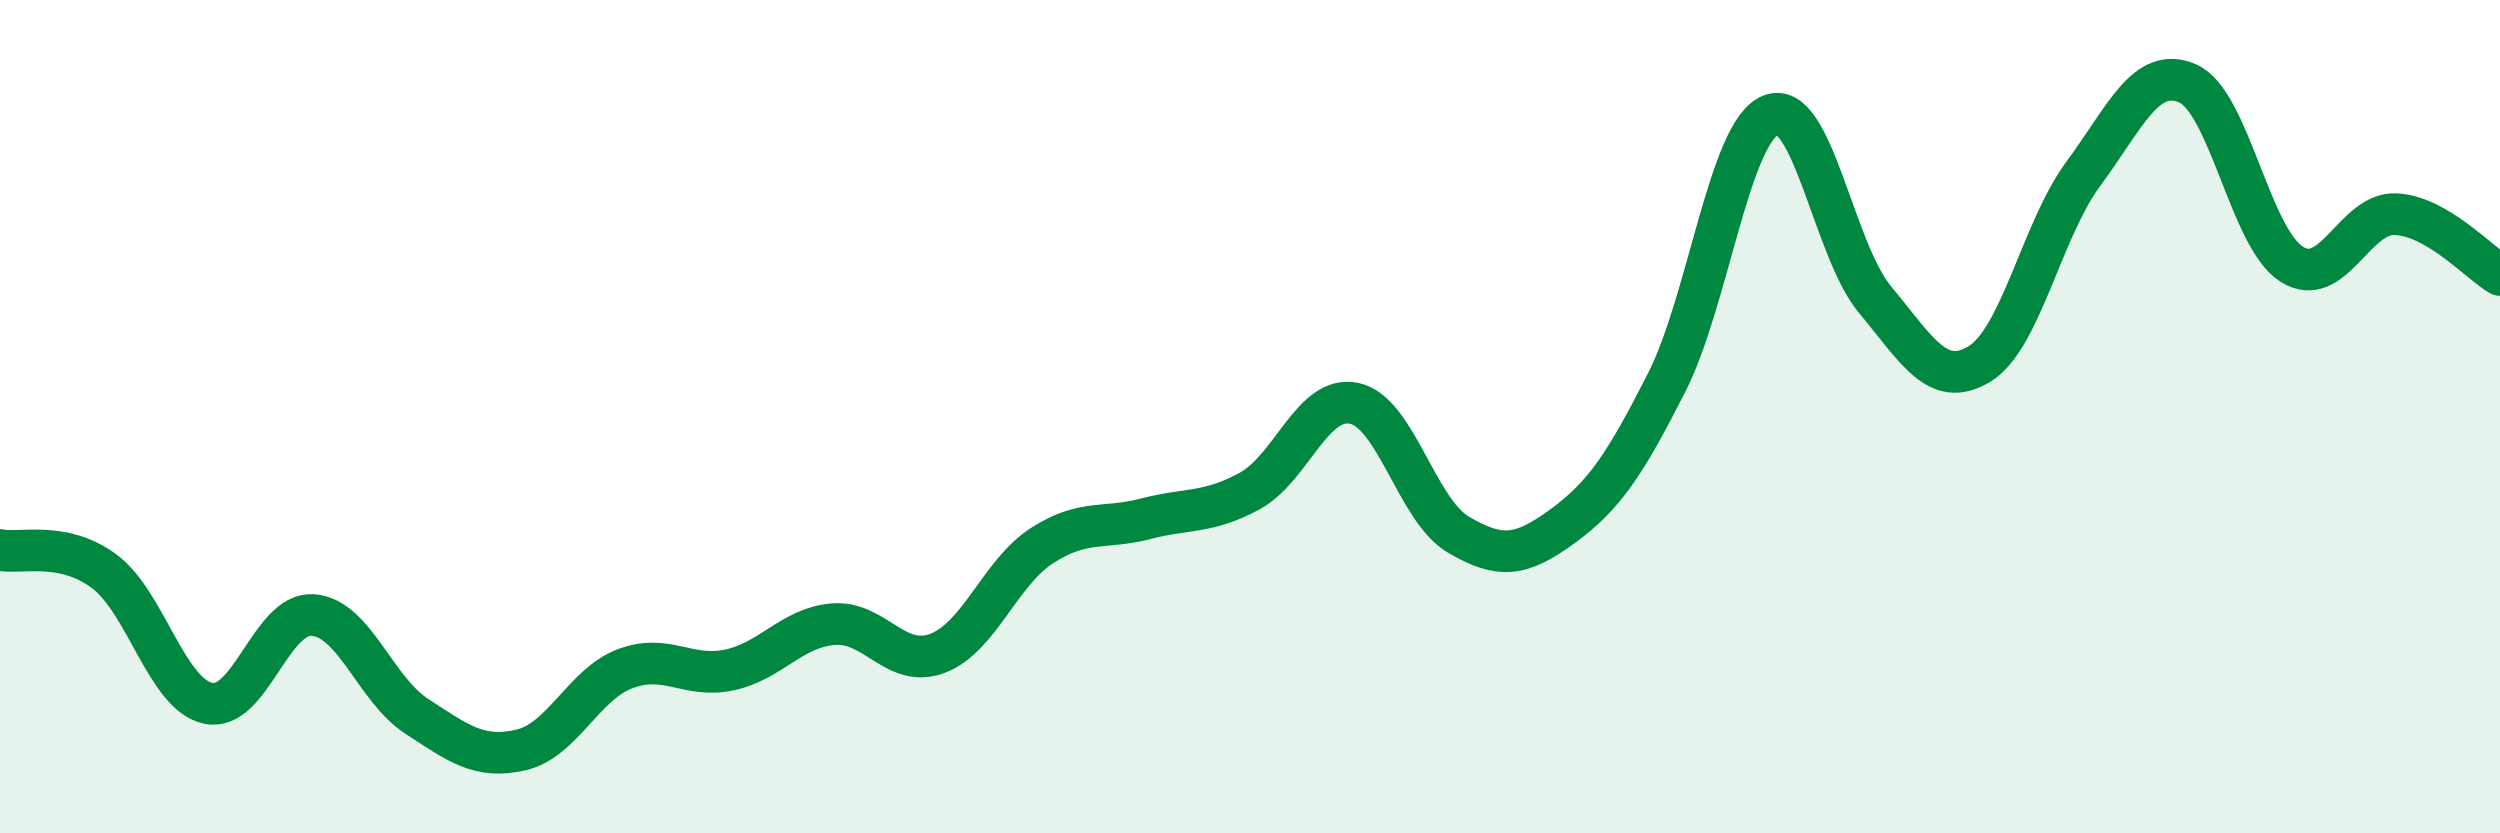
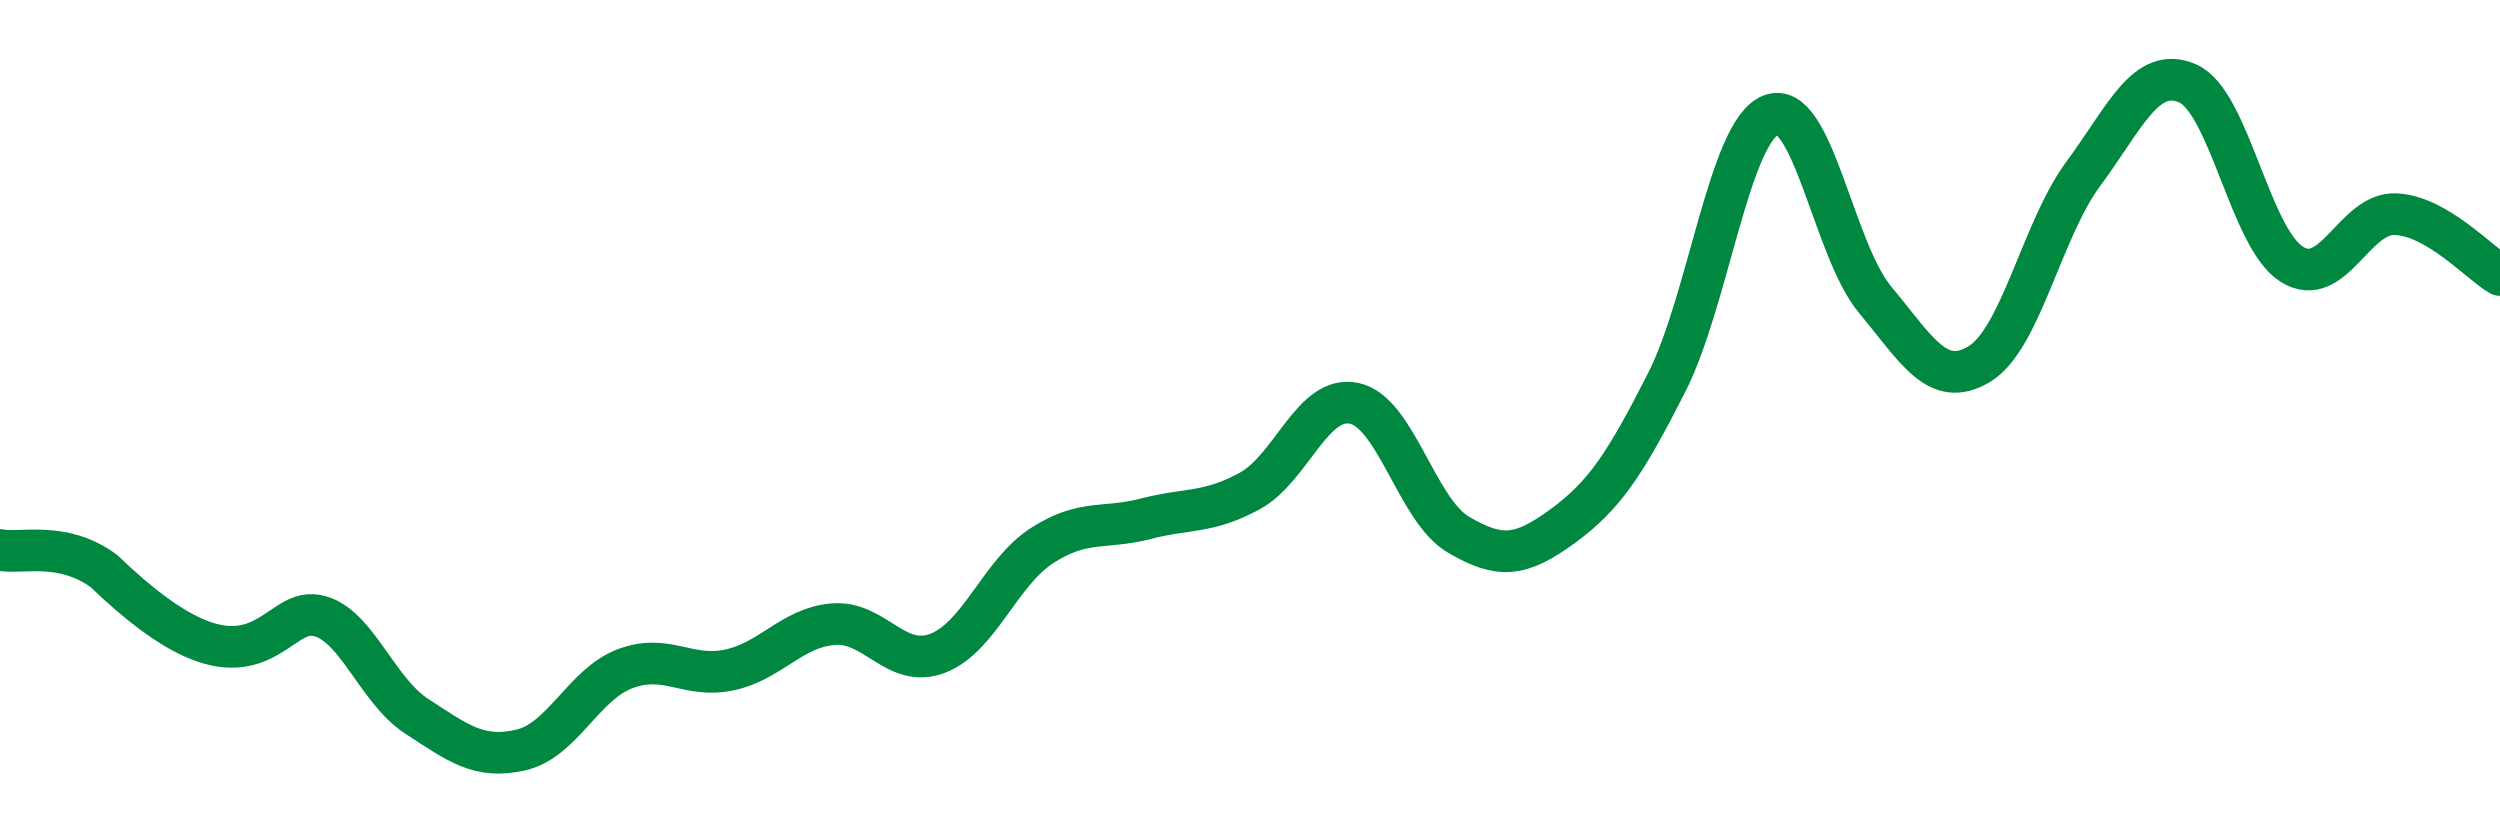
<svg xmlns="http://www.w3.org/2000/svg" width="60" height="20" viewBox="0 0 60 20">
-   <path d="M 0,13.2 C 0.5,13.3 1.5,12.97 2.5,13.71 C 3.5,14.45 4,16.67 5,16.88 C 6,17.09 6.5,14.7 7.5,14.76 C 8.5,14.82 9,16.54 10,17.19 C 11,17.84 11.5,18.23 12.5,18 C 13.5,17.77 14,16.43 15,16.05 C 16,15.67 16.5,16.29 17.5,16.08 C 18.5,15.87 19,15.06 20,14.98 C 21,14.9 21.5,16.06 22.5,15.68 C 23.5,15.3 24,13.75 25,13.1 C 26,12.45 26.5,12.71 27.5,12.45 C 28.5,12.19 29,12.33 30,11.78 C 31,11.23 31.5,9.47 32.5,9.68 C 33.5,9.89 34,12.24 35,12.83 C 36,13.42 36.5,13.36 37.5,12.63 C 38.5,11.9 39,11.15 40,9.18 C 41,7.21 41.5,3.16 42.5,2.76 C 43.5,2.36 44,5.99 45,7.19 C 46,8.39 46.5,9.34 47.5,8.74 C 48.5,8.14 49,5.52 50,4.17 C 51,2.82 51.5,1.57 52.5,2 C 53.5,2.43 54,5.71 55,6.34 C 56,6.97 56.5,5.09 57.5,5.14 C 58.5,5.19 59.5,6.31 60,6.6L60 20L0 20Z" fill="#008740" opacity="0.1" stroke-linecap="round" stroke-linejoin="round" />
-   <path d="M 0,13.2 C 0.5,13.3 1.5,12.97 2.5,13.71 C 3.5,14.45 4,16.67 5,16.88 C 6,17.09 6.5,14.7 7.5,14.76 C 8.5,14.82 9,16.54 10,17.19 C 11,17.84 11.5,18.23 12.5,18 C 13.5,17.77 14,16.43 15,16.05 C 16,15.67 16.5,16.29 17.5,16.08 C 18.5,15.87 19,15.06 20,14.98 C 21,14.9 21.5,16.06 22.5,15.68 C 23.5,15.3 24,13.75 25,13.1 C 26,12.45 26.5,12.71 27.5,12.45 C 28.5,12.19 29,12.33 30,11.78 C 31,11.23 31.5,9.47 32.5,9.68 C 33.5,9.89 34,12.24 35,12.83 C 36,13.42 36.5,13.36 37.5,12.63 C 38.5,11.9 39,11.15 40,9.18 C 41,7.21 41.5,3.16 42.5,2.76 C 43.5,2.36 44,5.99 45,7.19 C 46,8.39 46.5,9.34 47.5,8.74 C 48.5,8.14 49,5.52 50,4.17 C 51,2.82 51.5,1.57 52.5,2 C 53.5,2.43 54,5.71 55,6.34 C 56,6.97 56.5,5.09 57.5,5.14 C 58.5,5.19 59.5,6.31 60,6.6" stroke="#008740" stroke-width="1" fill="none" stroke-linecap="round" stroke-linejoin="round" />
+   <path d="M 0,13.2 C 0.5,13.3 1.5,12.97 2.5,13.71 C 6,17.09 6.5,14.7 7.5,14.76 C 8.5,14.82 9,16.54 10,17.19 C 11,17.84 11.5,18.23 12.5,18 C 13.5,17.77 14,16.43 15,16.05 C 16,15.67 16.5,16.29 17.5,16.08 C 18.5,15.87 19,15.06 20,14.98 C 21,14.9 21.5,16.06 22.5,15.68 C 23.5,15.3 24,13.75 25,13.1 C 26,12.45 26.5,12.71 27.5,12.45 C 28.5,12.19 29,12.33 30,11.78 C 31,11.23 31.5,9.47 32.5,9.68 C 33.5,9.89 34,12.24 35,12.83 C 36,13.42 36.5,13.36 37.5,12.63 C 38.5,11.9 39,11.15 40,9.18 C 41,7.21 41.5,3.16 42.5,2.76 C 43.5,2.36 44,5.99 45,7.19 C 46,8.39 46.5,9.34 47.5,8.74 C 48.5,8.14 49,5.52 50,4.17 C 51,2.82 51.5,1.57 52.5,2 C 53.5,2.43 54,5.71 55,6.34 C 56,6.97 56.5,5.09 57.5,5.14 C 58.5,5.19 59.5,6.31 60,6.6" stroke="#008740" stroke-width="1" fill="none" stroke-linecap="round" stroke-linejoin="round" />
</svg>